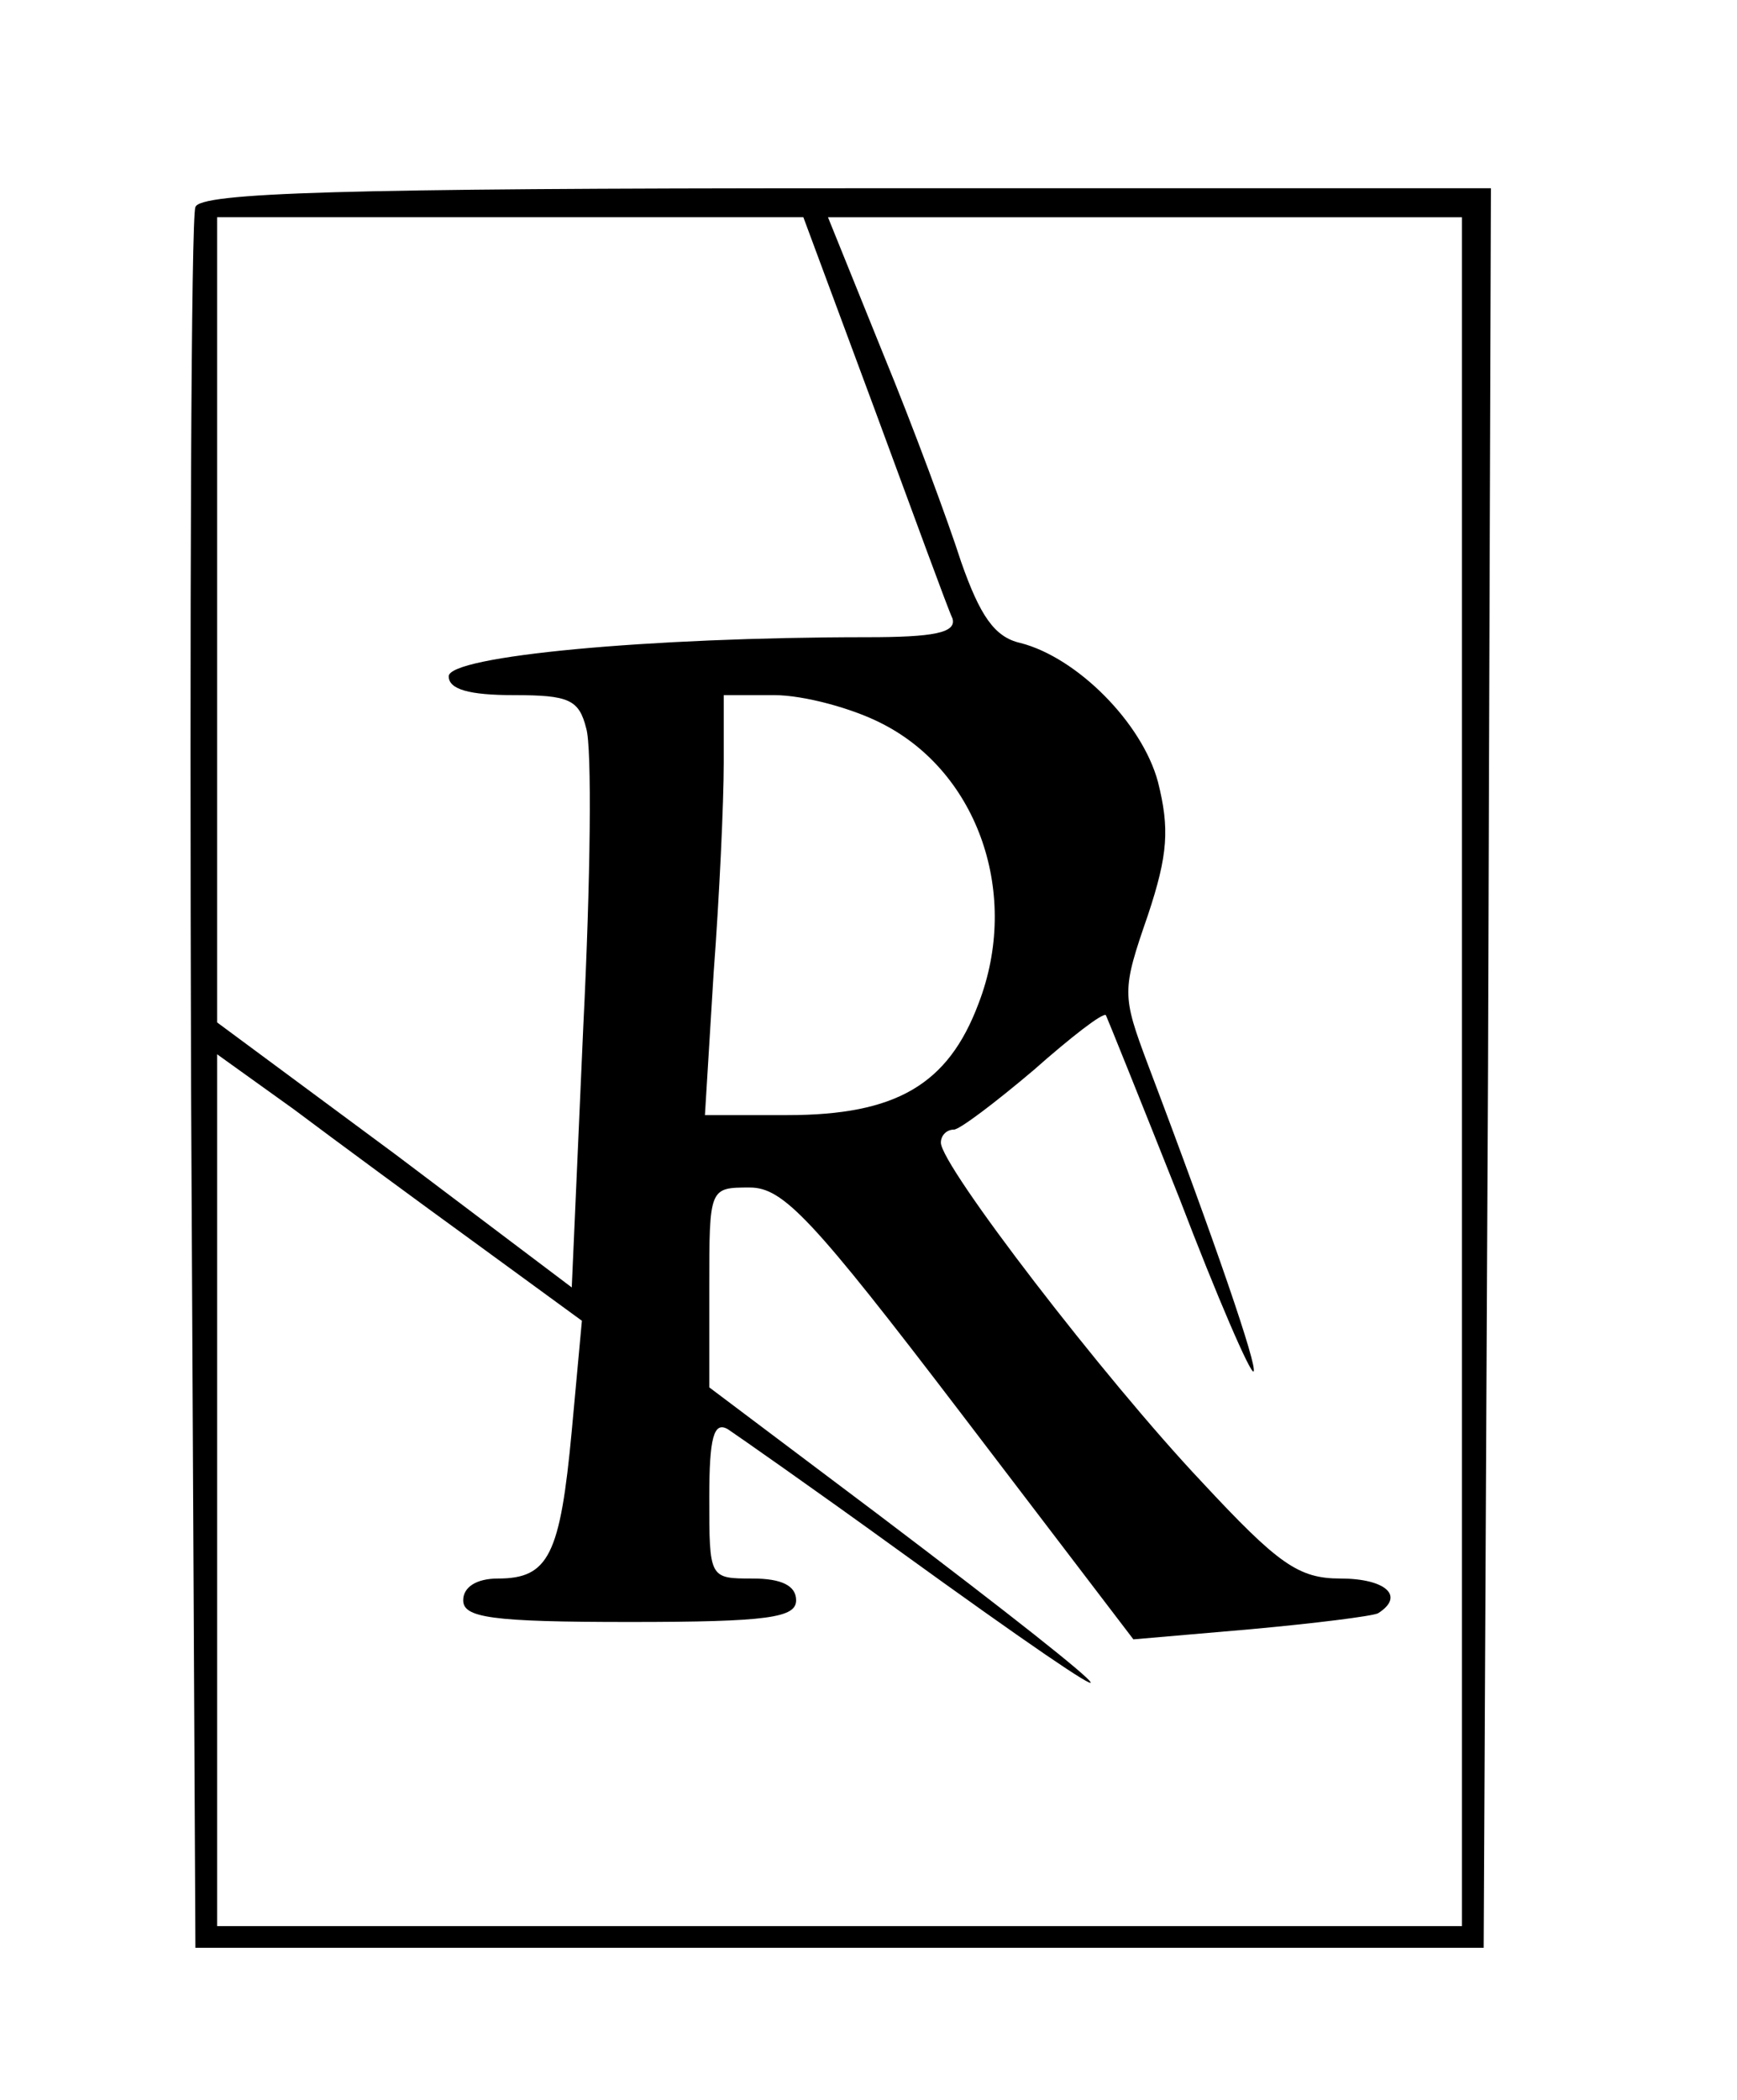
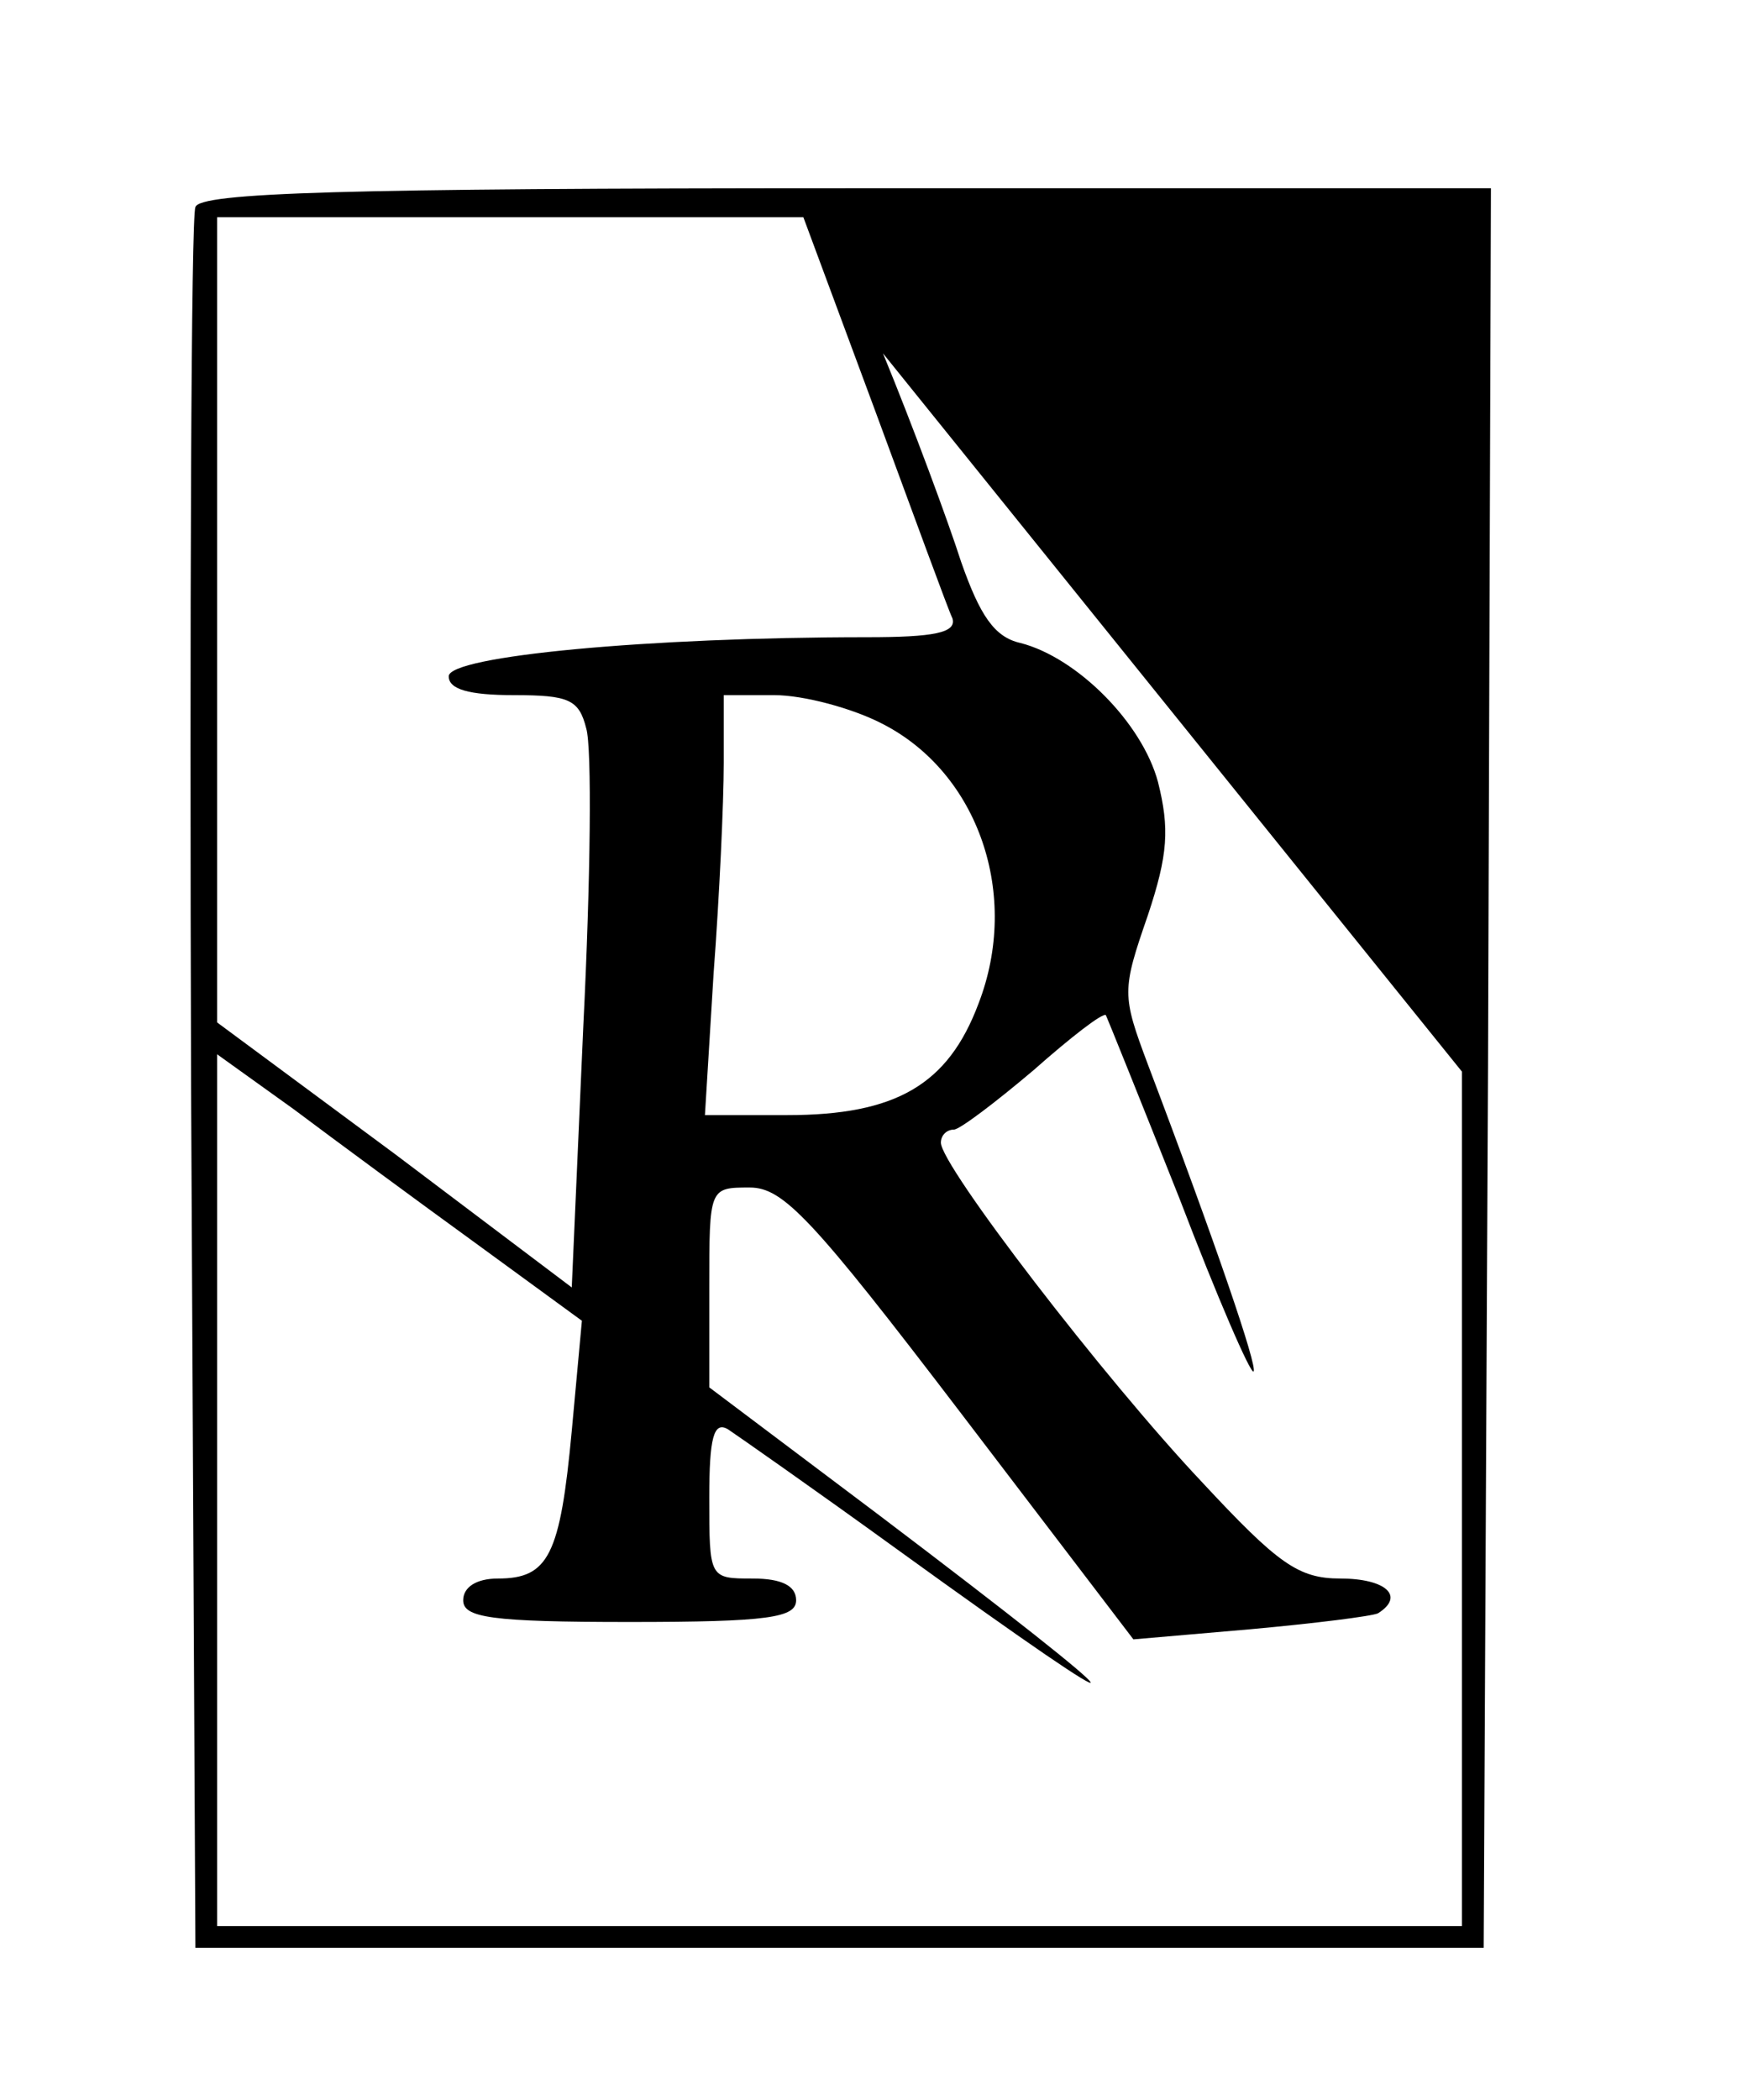
<svg xmlns="http://www.w3.org/2000/svg" version="1.0" width="120pt" height="145pt" viewBox="0 0 120 145" preserveAspectRatio="xMidYMid meet">
  <g transform="translate(0,145) scale(0.1,-0.1)" fill="#000000" stroke="none">
-     <path d="M135 1307 c-3 -6 -4 -280 -3 -607 l3 -595 445 0 445 0 3 608 2 607 -445 0 c-348 0 -447 -3 -450 -13z m469 -139 c27 -73 51 -139 54 -145 3 -10 -13 -13 -59 -13 -151 0 -289 -13 -289 -27 0 -9 14 -13 45 -13 38 0 45 -3 50 -23 4 -13 3 -105 -2 -205 l-8 -181 -122 92 -123 91 0 278 0 278 203 0 202 0 49 -132z m406 -458 l0 -590 -430 0 -430 0 0 301 0 301 53 -38 c28 -21 85 -63 125 -92 l74 -54 -7 -76 c-8 -86 -16 -102 -51 -102 -15 0 -24 -6 -24 -15 0 -12 19 -15 115 -15 96 0 115 3 115 15 0 10 -10 15 -30 15 -30 0 -30 0 -30 56 0 41 3 53 13 47 6 -4 59 -41 117 -83 184 -133 176 -119 -13 24 l-117 88 0 69 c0 69 0 69 28 69 23 0 43 -21 146 -156 l119 -156 81 7 c44 4 84 9 88 11 19 12 5 24 -26 24 -29 0 -43 10 -96 67 -67 71 -180 218 -180 234 0 5 4 9 9 9 4 0 29 19 55 41 26 23 48 40 50 38 1 -2 24 -59 51 -127 26 -68 49 -121 51 -119 3 3 -26 88 -73 212 -18 48 -18 51 0 103 14 42 15 60 7 92 -11 41 -56 86 -95 96 -18 4 -28 19 -41 56 -9 28 -33 93 -54 144 l-38 94 219 0 219 0 0 -590z m-400 240 c66 -34 95 -118 66 -193 -21 -56 -57 -77 -132 -77 l-57 0 6 98 c4 53 7 118 7 145 l0 47 35 0 c20 0 54 -9 75 -20z" />
+     <path d="M135 1307 c-3 -6 -4 -280 -3 -607 l3 -595 445 0 445 0 3 608 2 607 -445 0 c-348 0 -447 -3 -450 -13z m469 -139 c27 -73 51 -139 54 -145 3 -10 -13 -13 -59 -13 -151 0 -289 -13 -289 -27 0 -9 14 -13 45 -13 38 0 45 -3 50 -23 4 -13 3 -105 -2 -205 l-8 -181 -122 92 -123 91 0 278 0 278 203 0 202 0 49 -132z m406 -458 l0 -590 -430 0 -430 0 0 301 0 301 53 -38 c28 -21 85 -63 125 -92 l74 -54 -7 -76 c-8 -86 -16 -102 -51 -102 -15 0 -24 -6 -24 -15 0 -12 19 -15 115 -15 96 0 115 3 115 15 0 10 -10 15 -30 15 -30 0 -30 0 -30 56 0 41 3 53 13 47 6 -4 59 -41 117 -83 184 -133 176 -119 -13 24 l-117 88 0 69 c0 69 0 69 28 69 23 0 43 -21 146 -156 l119 -156 81 7 c44 4 84 9 88 11 19 12 5 24 -26 24 -29 0 -43 10 -96 67 -67 71 -180 218 -180 234 0 5 4 9 9 9 4 0 29 19 55 41 26 23 48 40 50 38 1 -2 24 -59 51 -127 26 -68 49 -121 51 -119 3 3 -26 88 -73 212 -18 48 -18 51 0 103 14 42 15 60 7 92 -11 41 -56 86 -95 96 -18 4 -28 19 -41 56 -9 28 -33 93 -54 144 z m-400 240 c66 -34 95 -118 66 -193 -21 -56 -57 -77 -132 -77 l-57 0 6 98 c4 53 7 118 7 145 l0 47 35 0 c20 0 54 -9 75 -20z" />
  </g>
</svg>